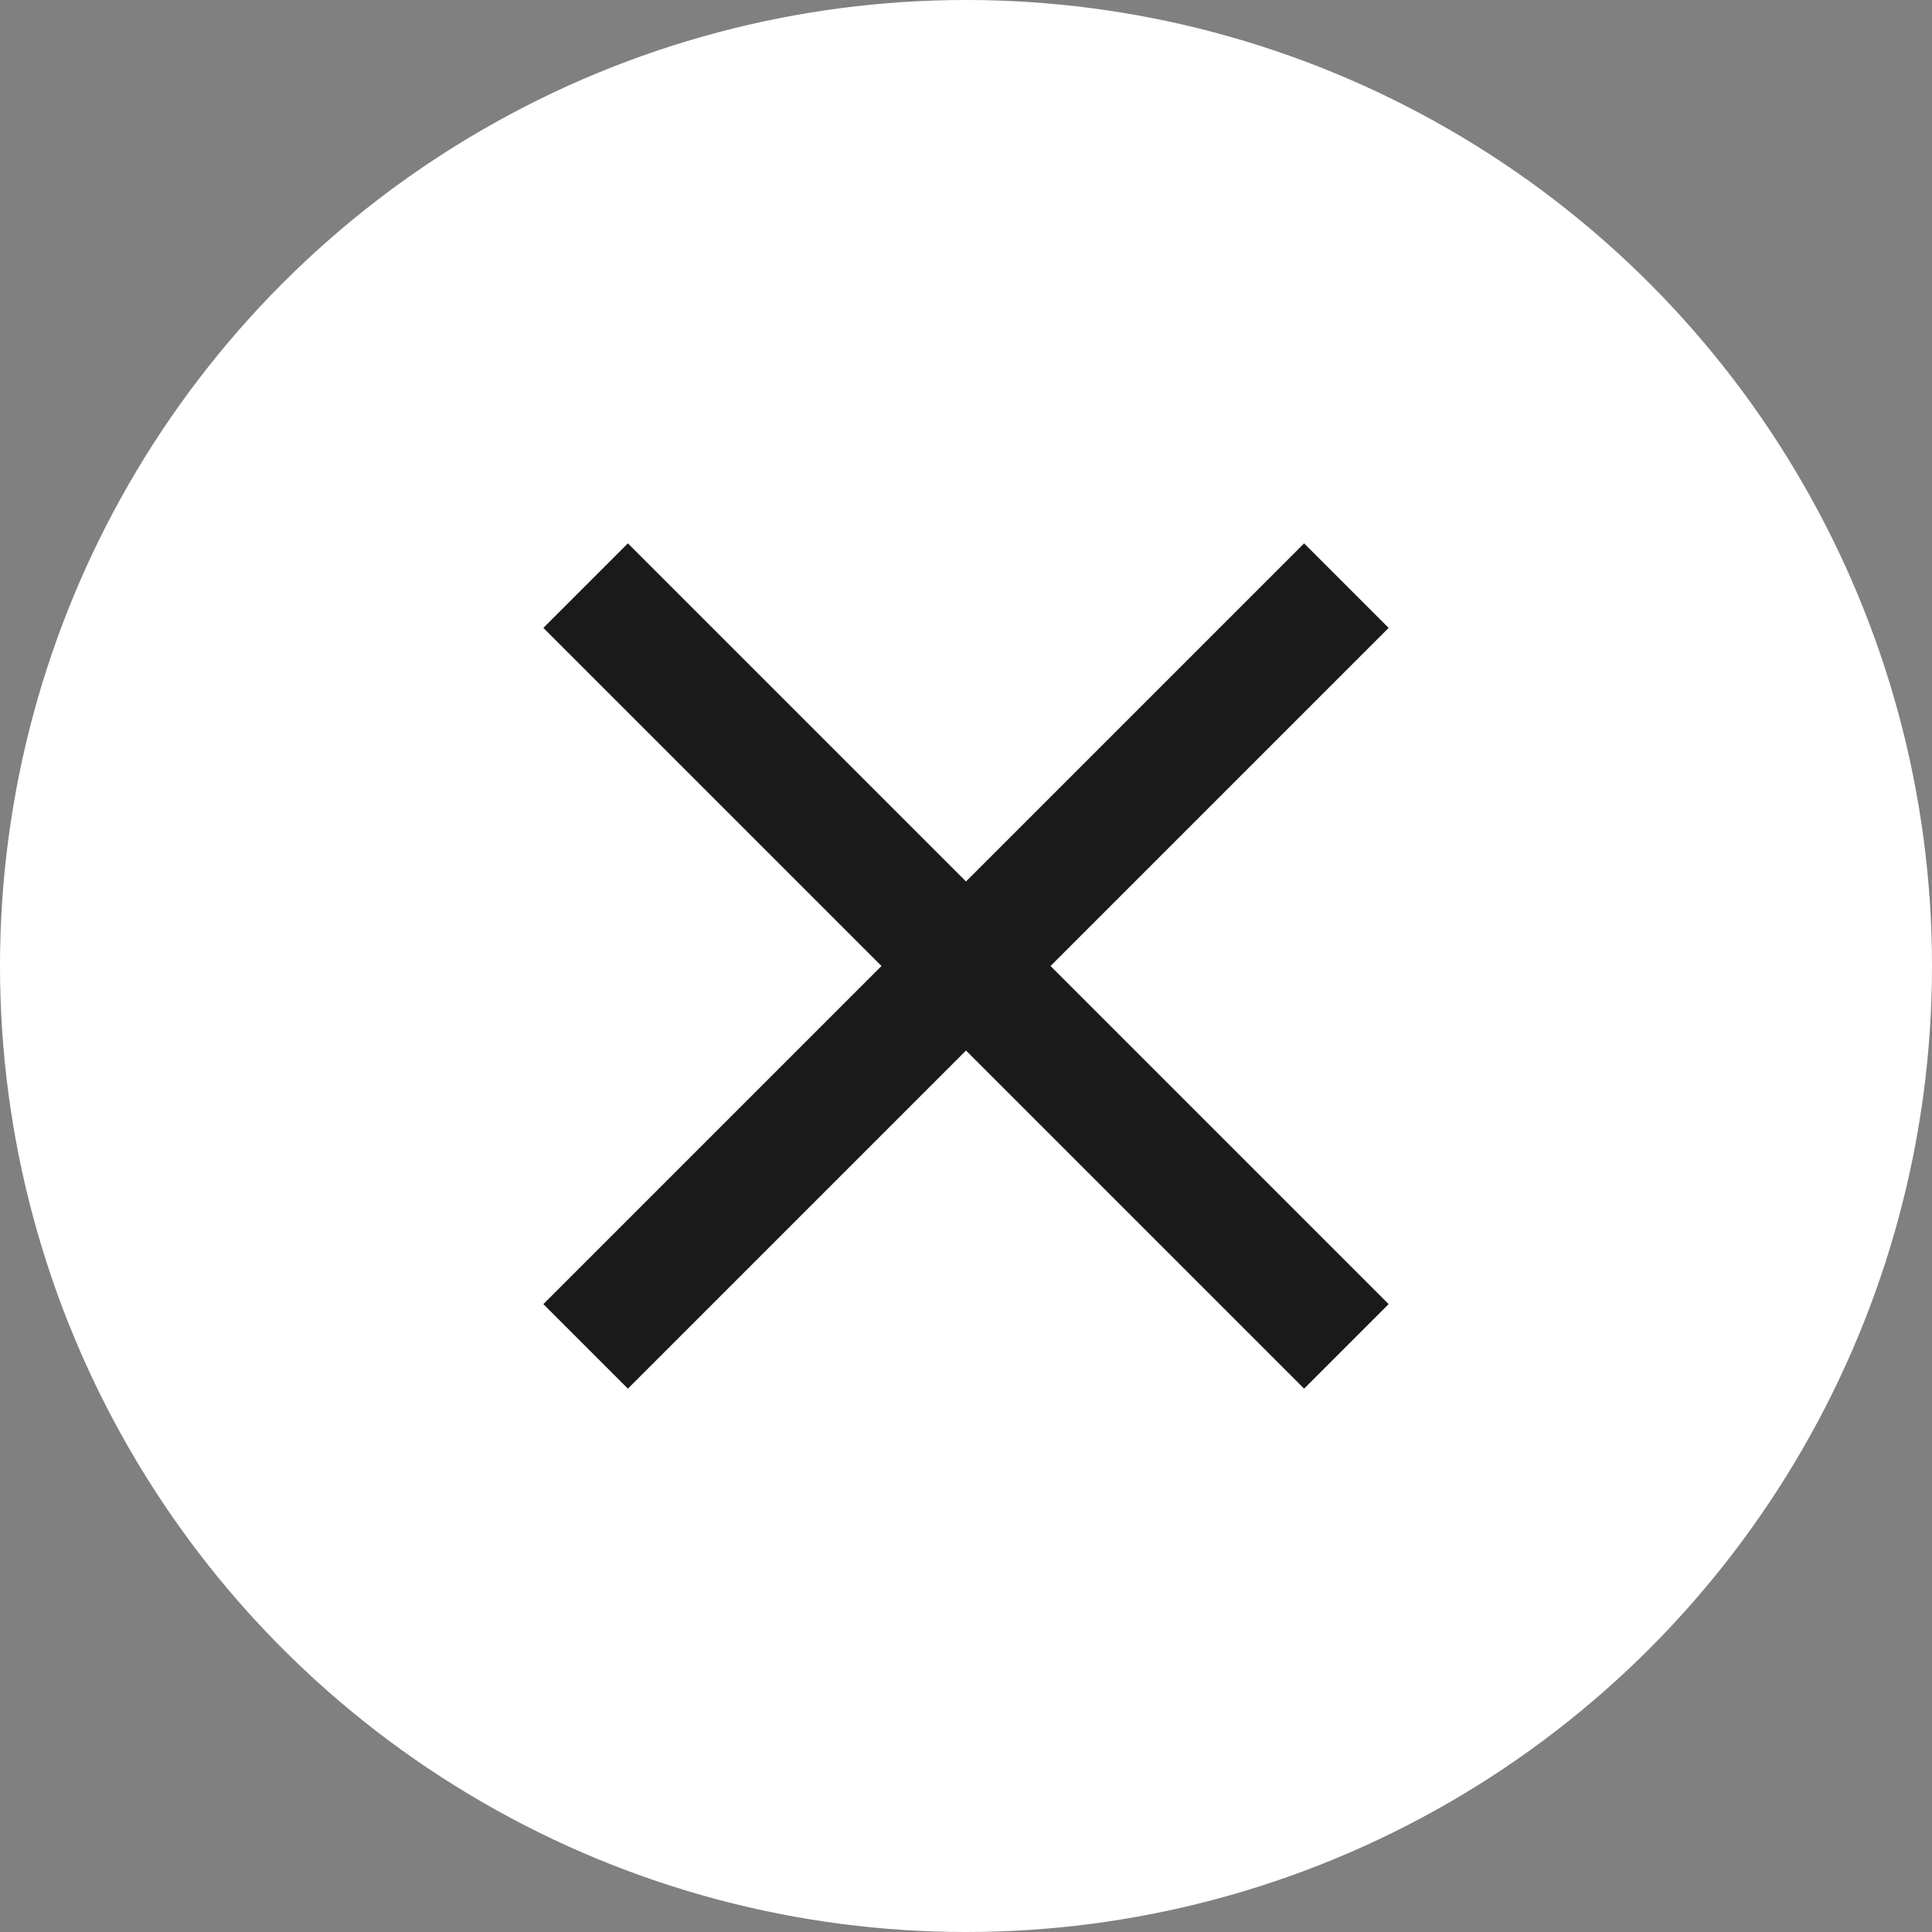
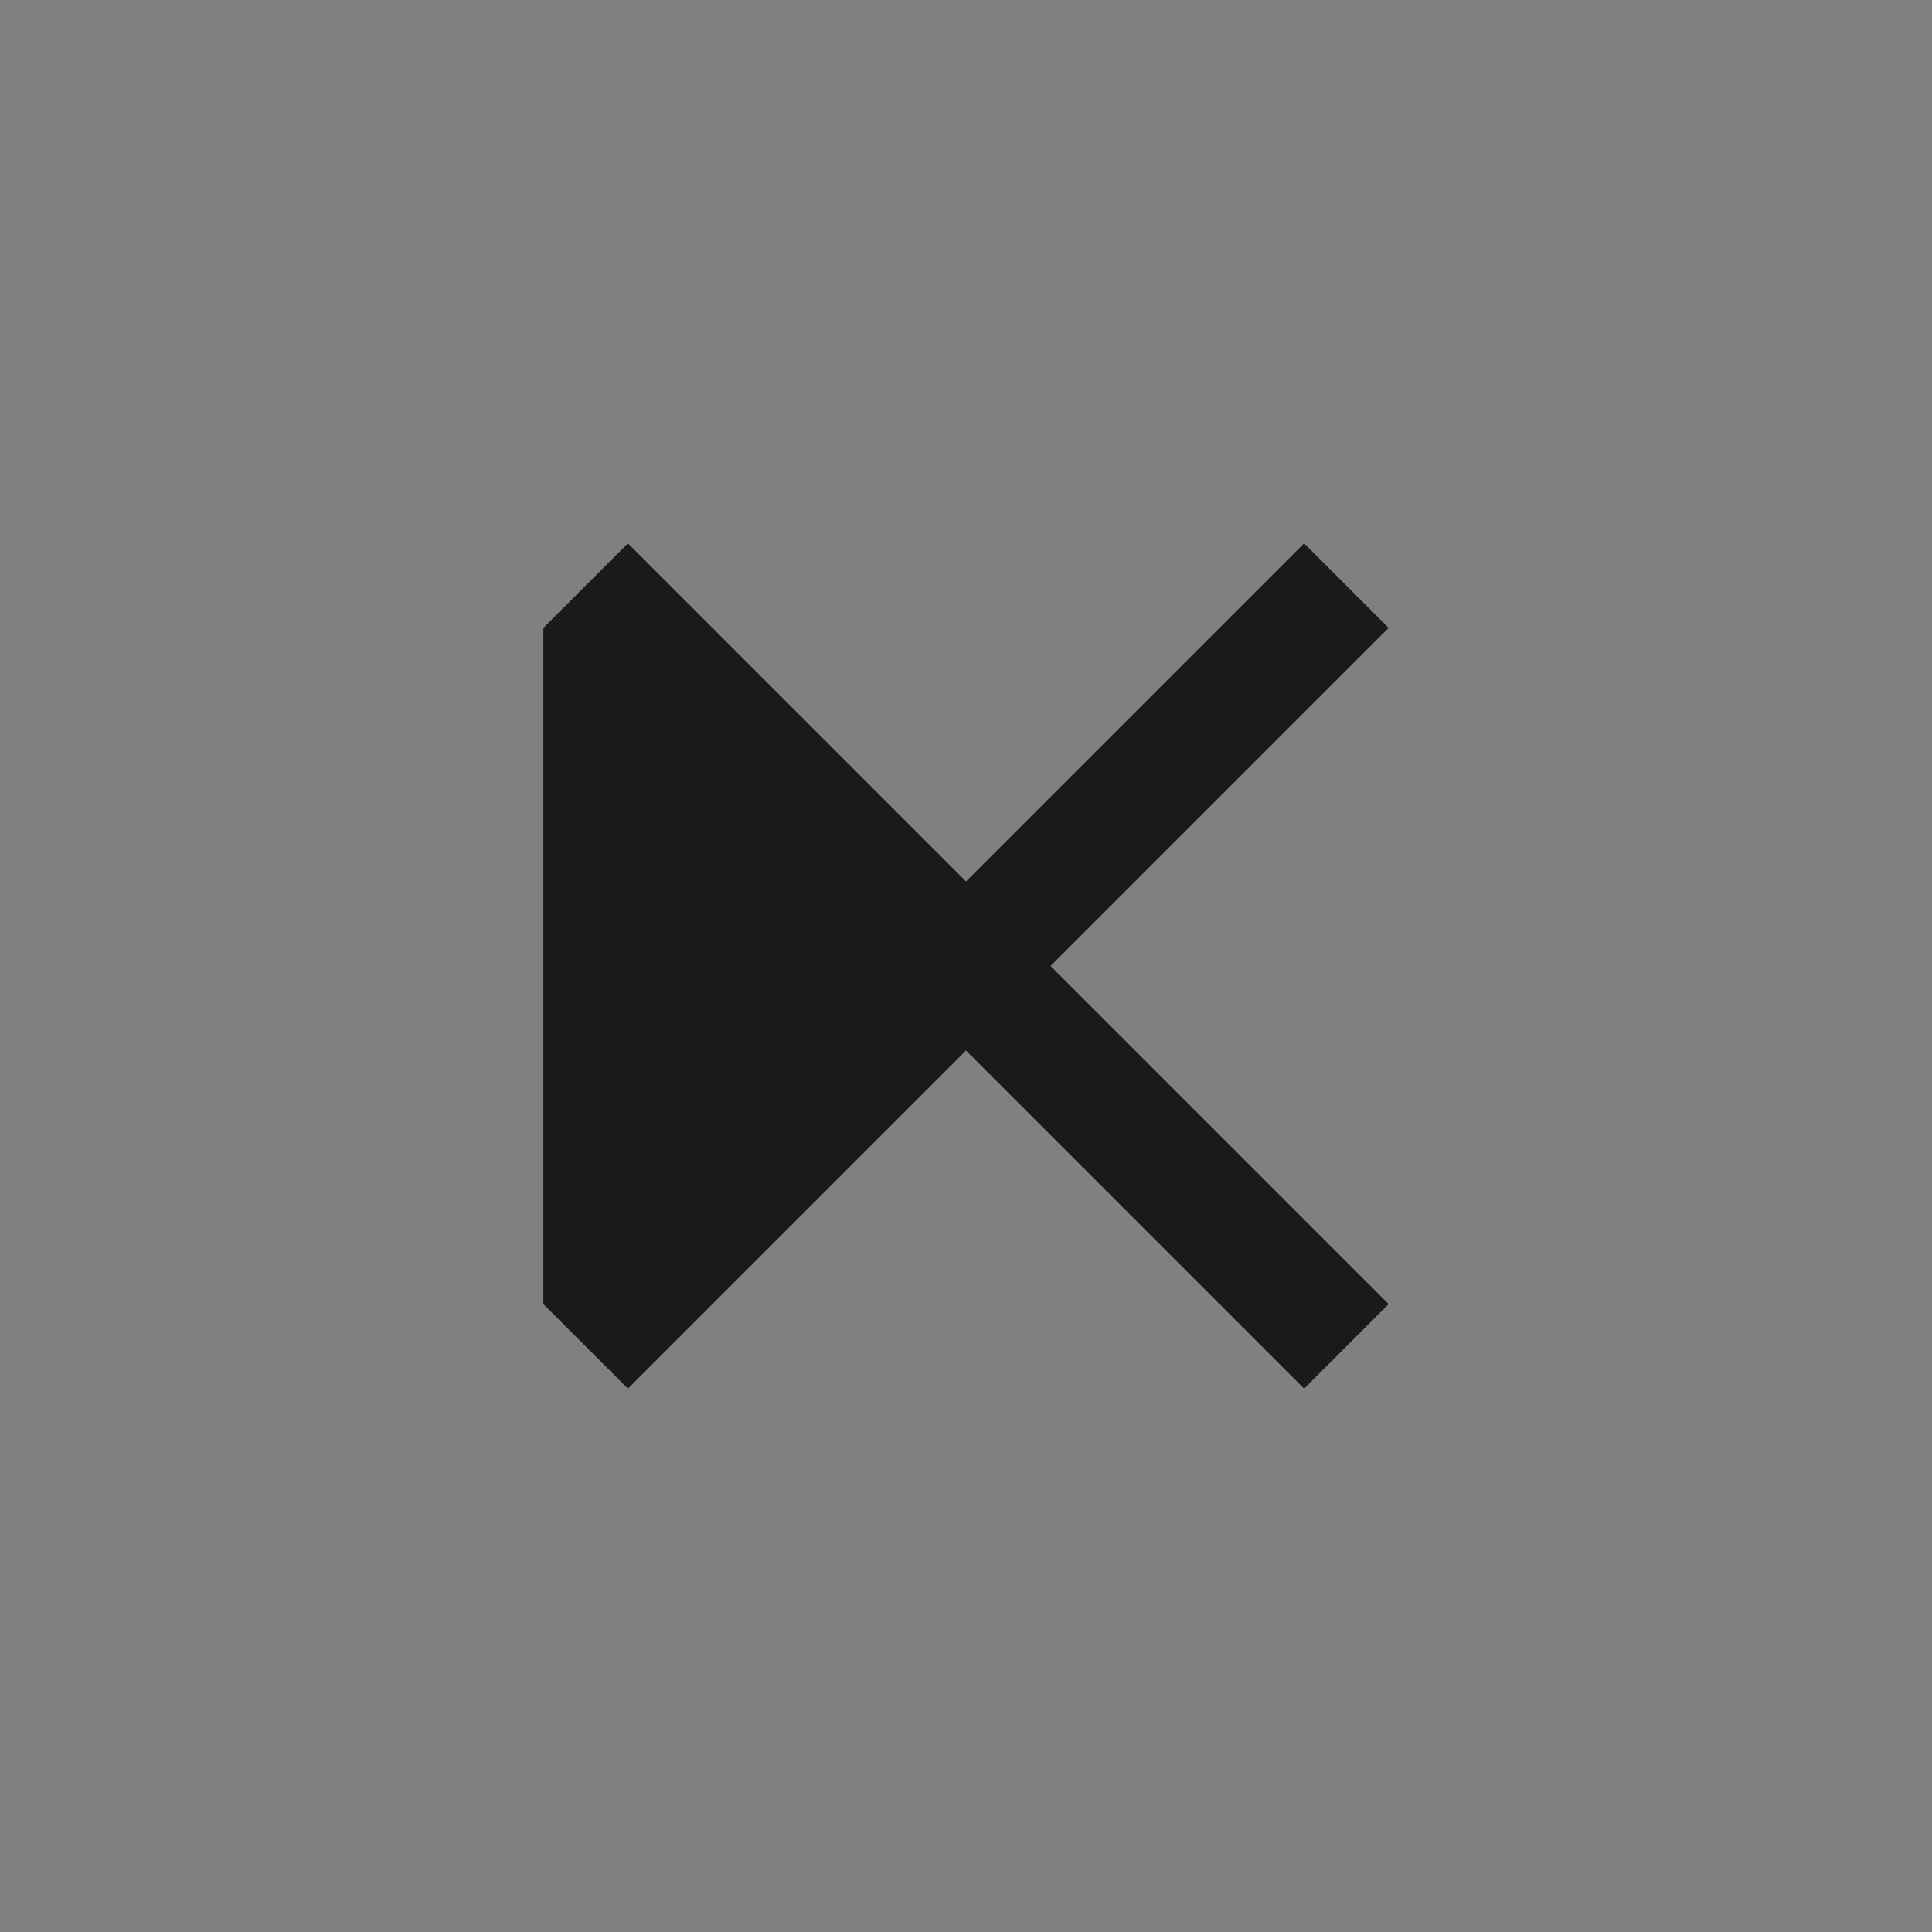
<svg xmlns="http://www.w3.org/2000/svg" width="24" height="24" viewBox="0 0 24 24" fill="none">
  <rect x="0" y="0" width="24" height="24" fill="#808080" stroke="none" />
-   <circle cx="12" cy="12" r="12" fill="white" />
-   <path d="M7.8 17.25L6.75 16.2L10.95 12L6.75 7.8L7.8 6.75L12 10.95L16.2 6.75L17.25 7.8L13.05 12L17.25 16.2L16.2 17.25L12 13.05L7.8 17.25Z" fill="#1A1A1A" />
+   <path d="M7.8 17.25L6.75 16.2L6.75 7.8L7.8 6.75L12 10.95L16.2 6.75L17.25 7.8L13.05 12L17.25 16.2L16.2 17.25L12 13.05L7.8 17.25Z" fill="#1A1A1A" />
</svg>